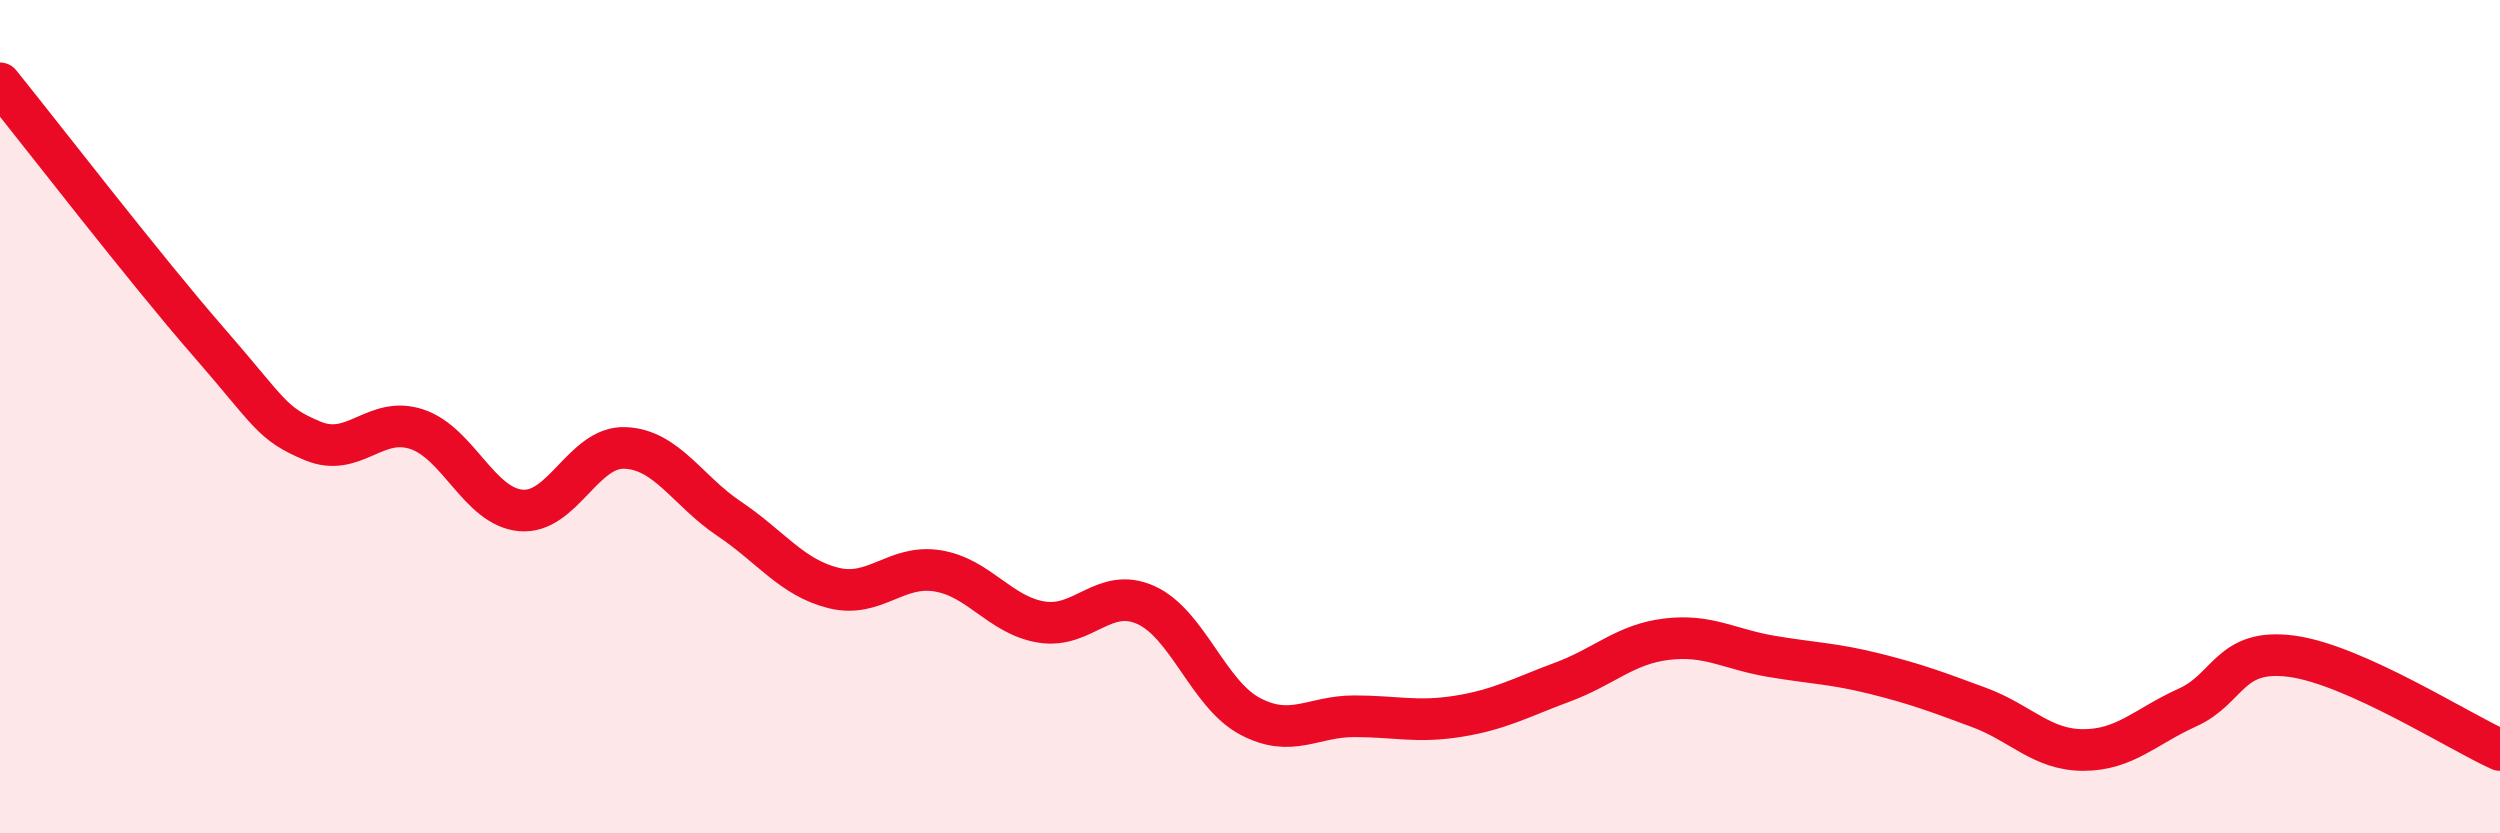
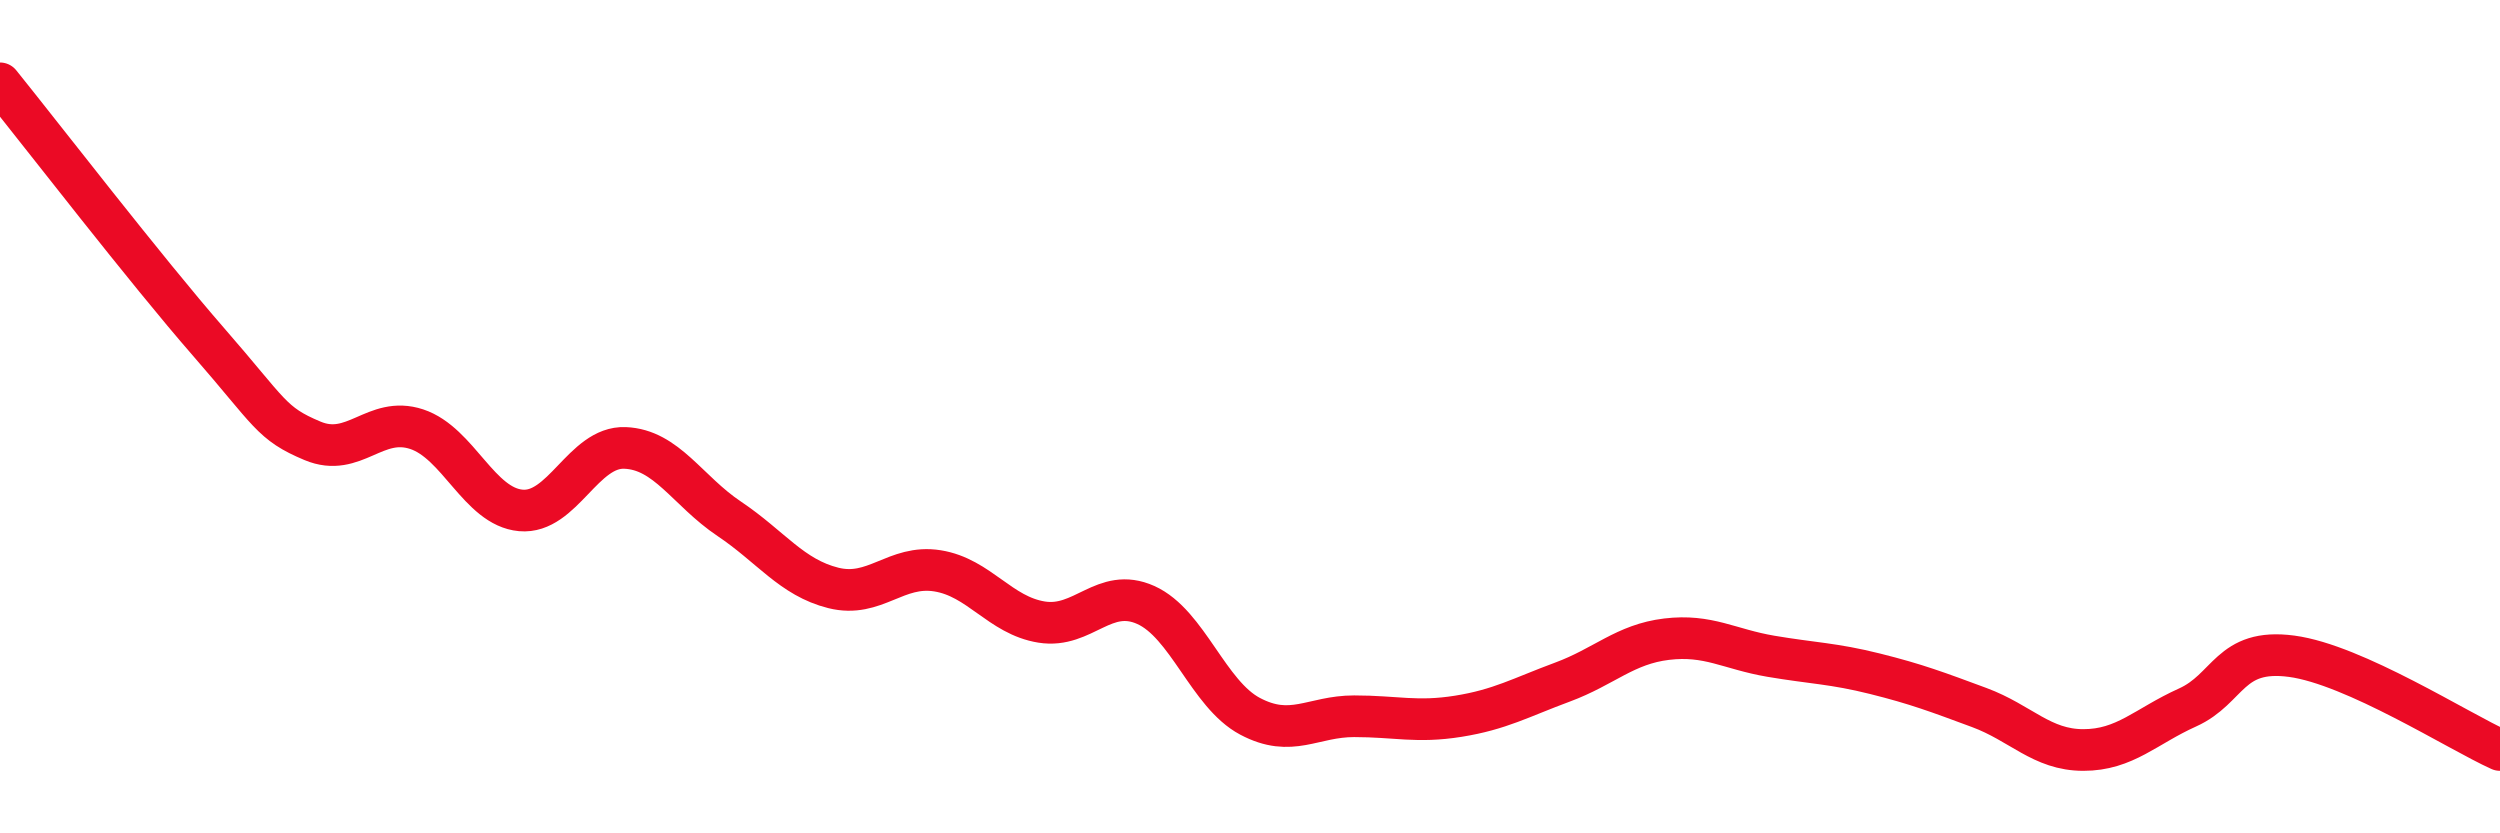
<svg xmlns="http://www.w3.org/2000/svg" width="60" height="20" viewBox="0 0 60 20">
-   <path d="M 0,2 C 1,3.24 3.5,6.48 5,8.2 C 6.5,9.92 6.5,10.16 7.5,10.58 C 8.5,11 9,9.97 10,10.3 C 11,10.63 11.5,12.16 12.5,12.25 C 13.5,12.34 14,10.71 15,10.75 C 16,10.79 16.5,11.78 17.5,12.45 C 18.5,13.12 19,13.86 20,14.11 C 21,14.36 21.5,13.54 22.5,13.7 C 23.5,13.86 24,14.77 25,14.93 C 26,15.09 26.5,14.07 27.5,14.52 C 28.5,14.97 29,16.66 30,17.19 C 31,17.72 31.5,17.19 32.5,17.19 C 33.5,17.19 34,17.35 35,17.19 C 36,17.03 36.5,16.74 37.5,16.37 C 38.5,16 39,15.46 40,15.34 C 41,15.22 41.5,15.58 42.5,15.75 C 43.5,15.92 44,15.92 45,16.17 C 46,16.42 46.5,16.61 47.5,16.98 C 48.5,17.35 49,18 50,18 C 51,18 51.5,17.43 52.5,16.98 C 53.5,16.53 53.5,15.55 55,15.75 C 56.5,15.95 59,17.55 60,18L60 20L0 20Z" fill="#EB0A25" opacity="0.1" stroke-linecap="round" stroke-linejoin="round" />
  <path d="M 0,2 C 1,3.24 3.5,6.48 5,8.2 C 6.5,9.92 6.5,10.16 7.5,10.58 C 8.5,11 9,9.97 10,10.3 C 11,10.63 11.5,12.16 12.5,12.25 C 13.5,12.34 14,10.71 15,10.75 C 16,10.79 16.5,11.78 17.5,12.45 C 18.5,13.12 19,13.86 20,14.11 C 21,14.36 21.5,13.54 22.5,13.7 C 23.5,13.86 24,14.77 25,14.93 C 26,15.09 26.5,14.07 27.5,14.52 C 28.5,14.97 29,16.66 30,17.19 C 31,17.72 31.5,17.19 32.5,17.19 C 33.5,17.19 34,17.35 35,17.19 C 36,17.03 36.5,16.74 37.5,16.37 C 38.5,16 39,15.46 40,15.34 C 41,15.22 41.5,15.58 42.5,15.75 C 43.5,15.92 44,15.92 45,16.17 C 46,16.42 46.5,16.61 47.5,16.98 C 48.5,17.35 49,18 50,18 C 51,18 51.5,17.43 52.5,16.98 C 53.5,16.53 53.5,15.55 55,15.75 C 56.5,15.95 59,17.55 60,18" stroke="#EB0A25" stroke-width="1" fill="none" stroke-linecap="round" stroke-linejoin="round" />
</svg>